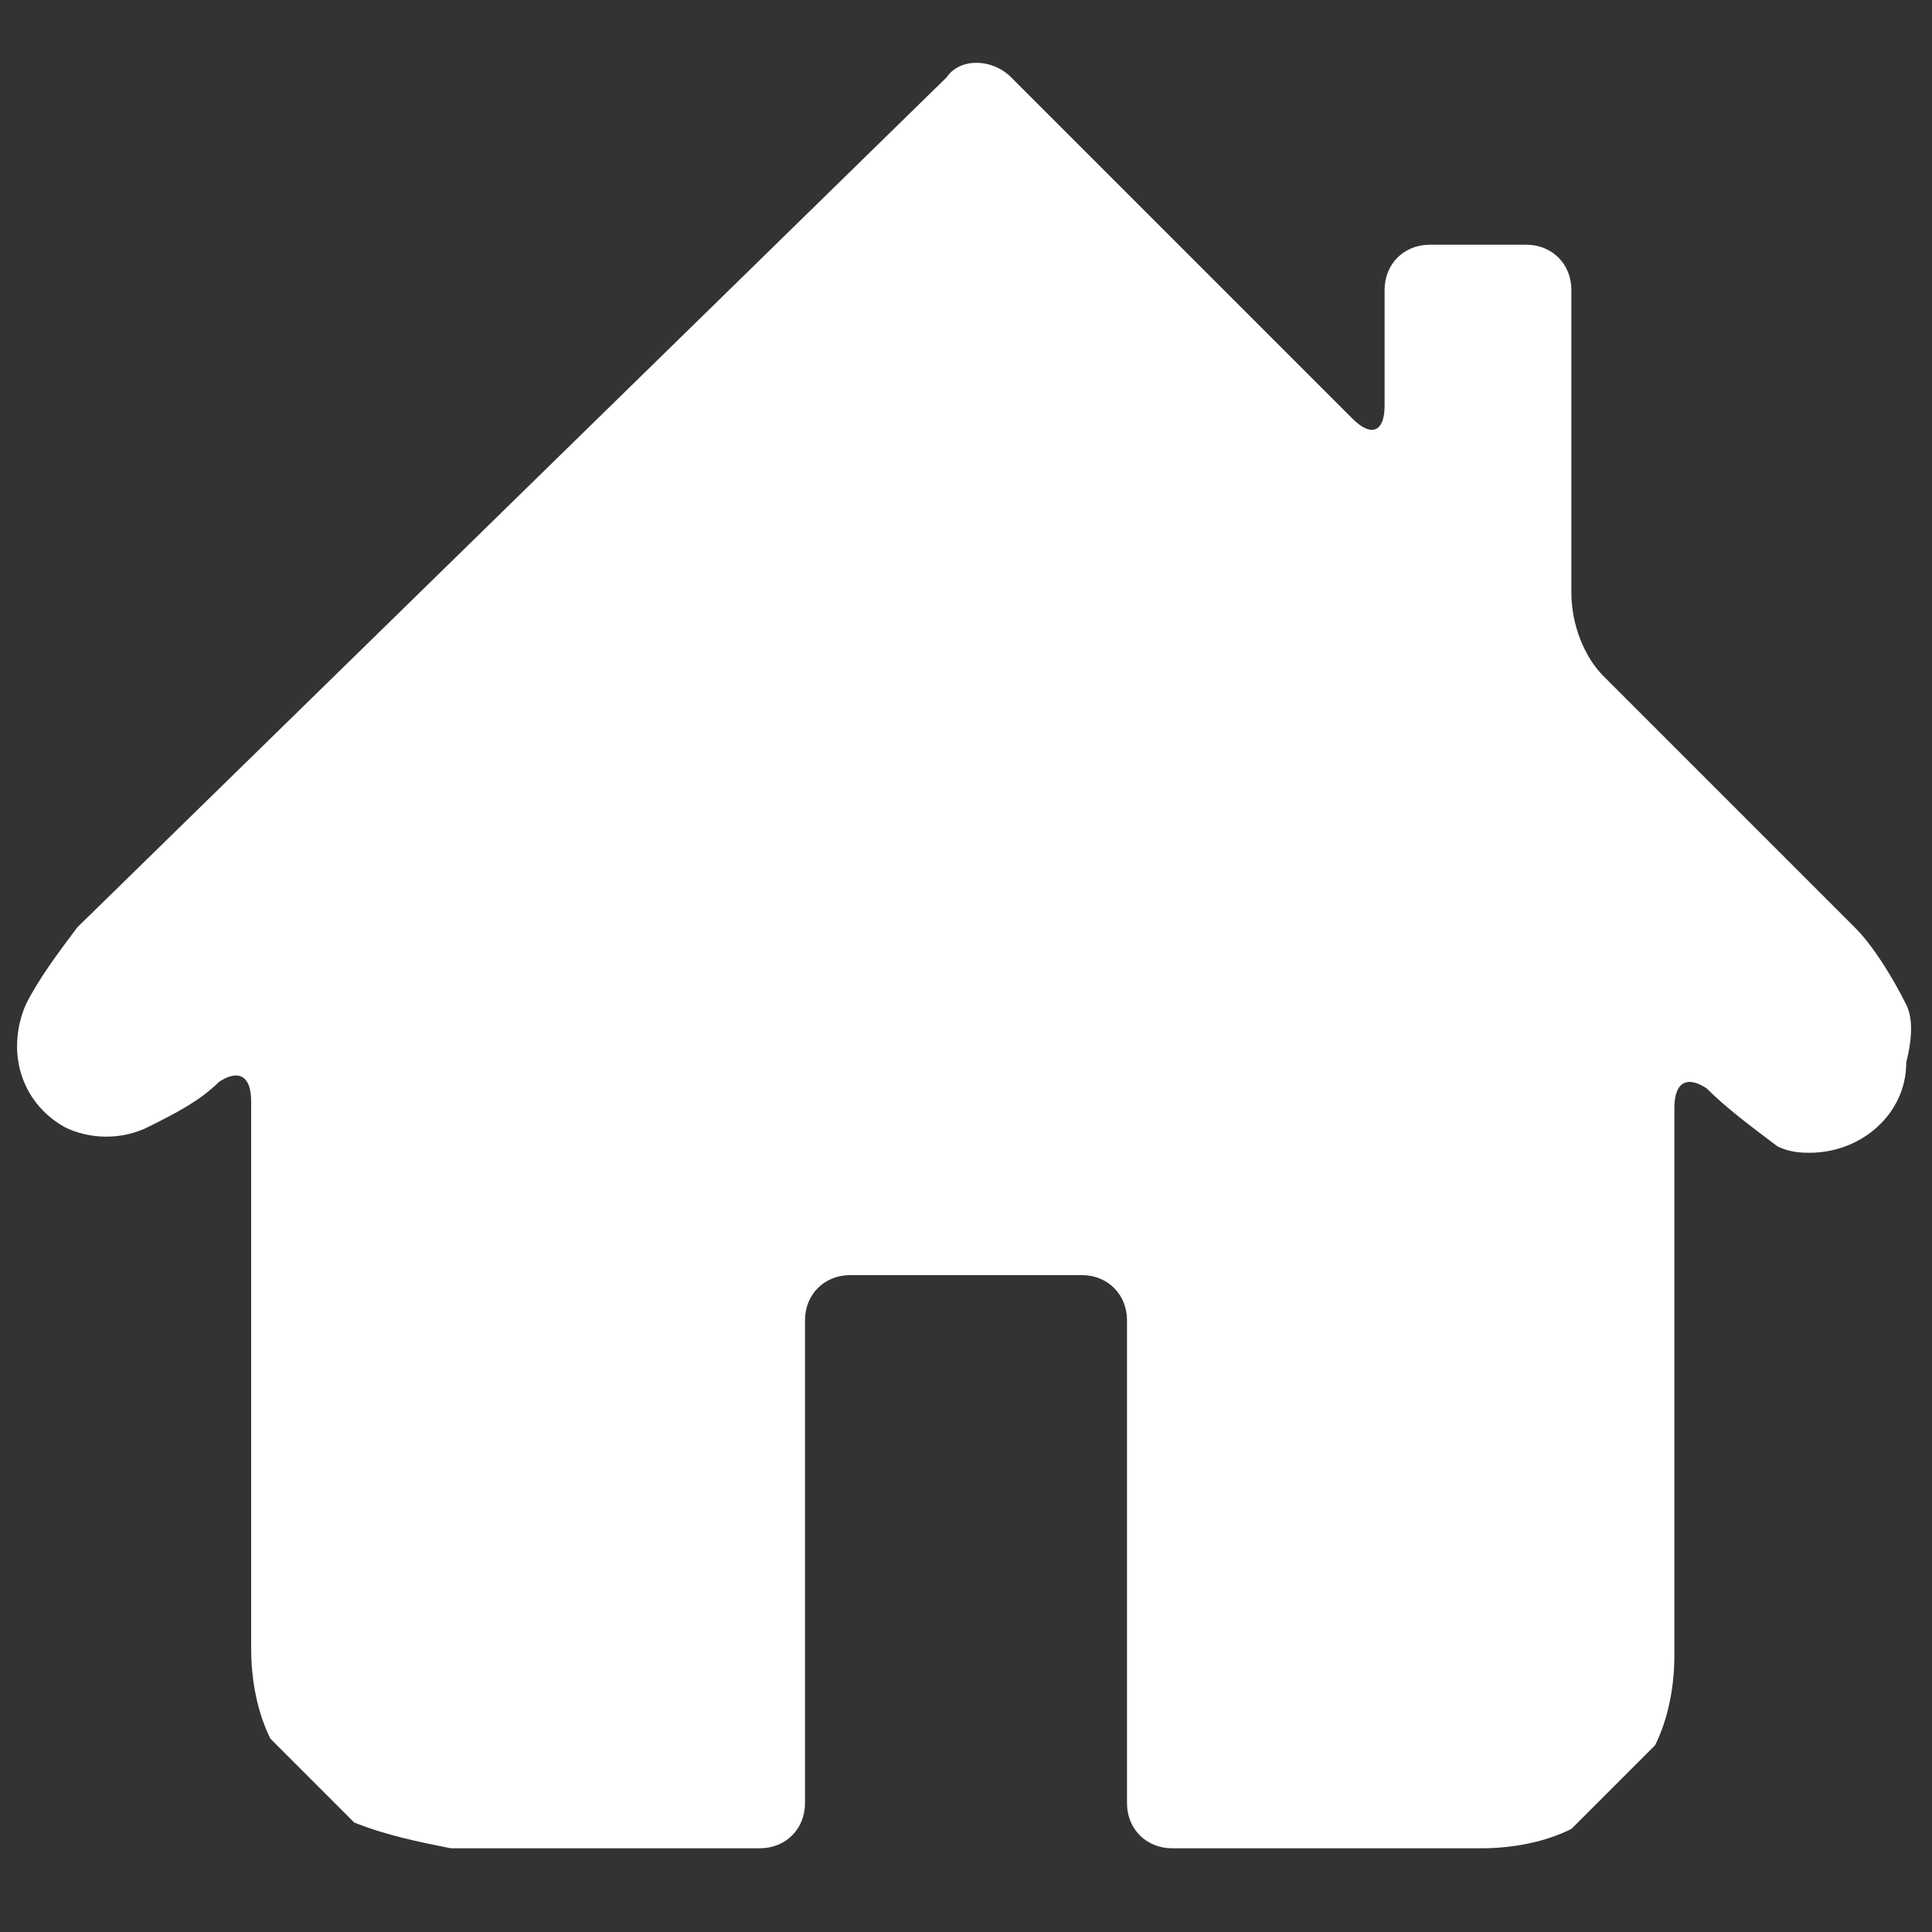
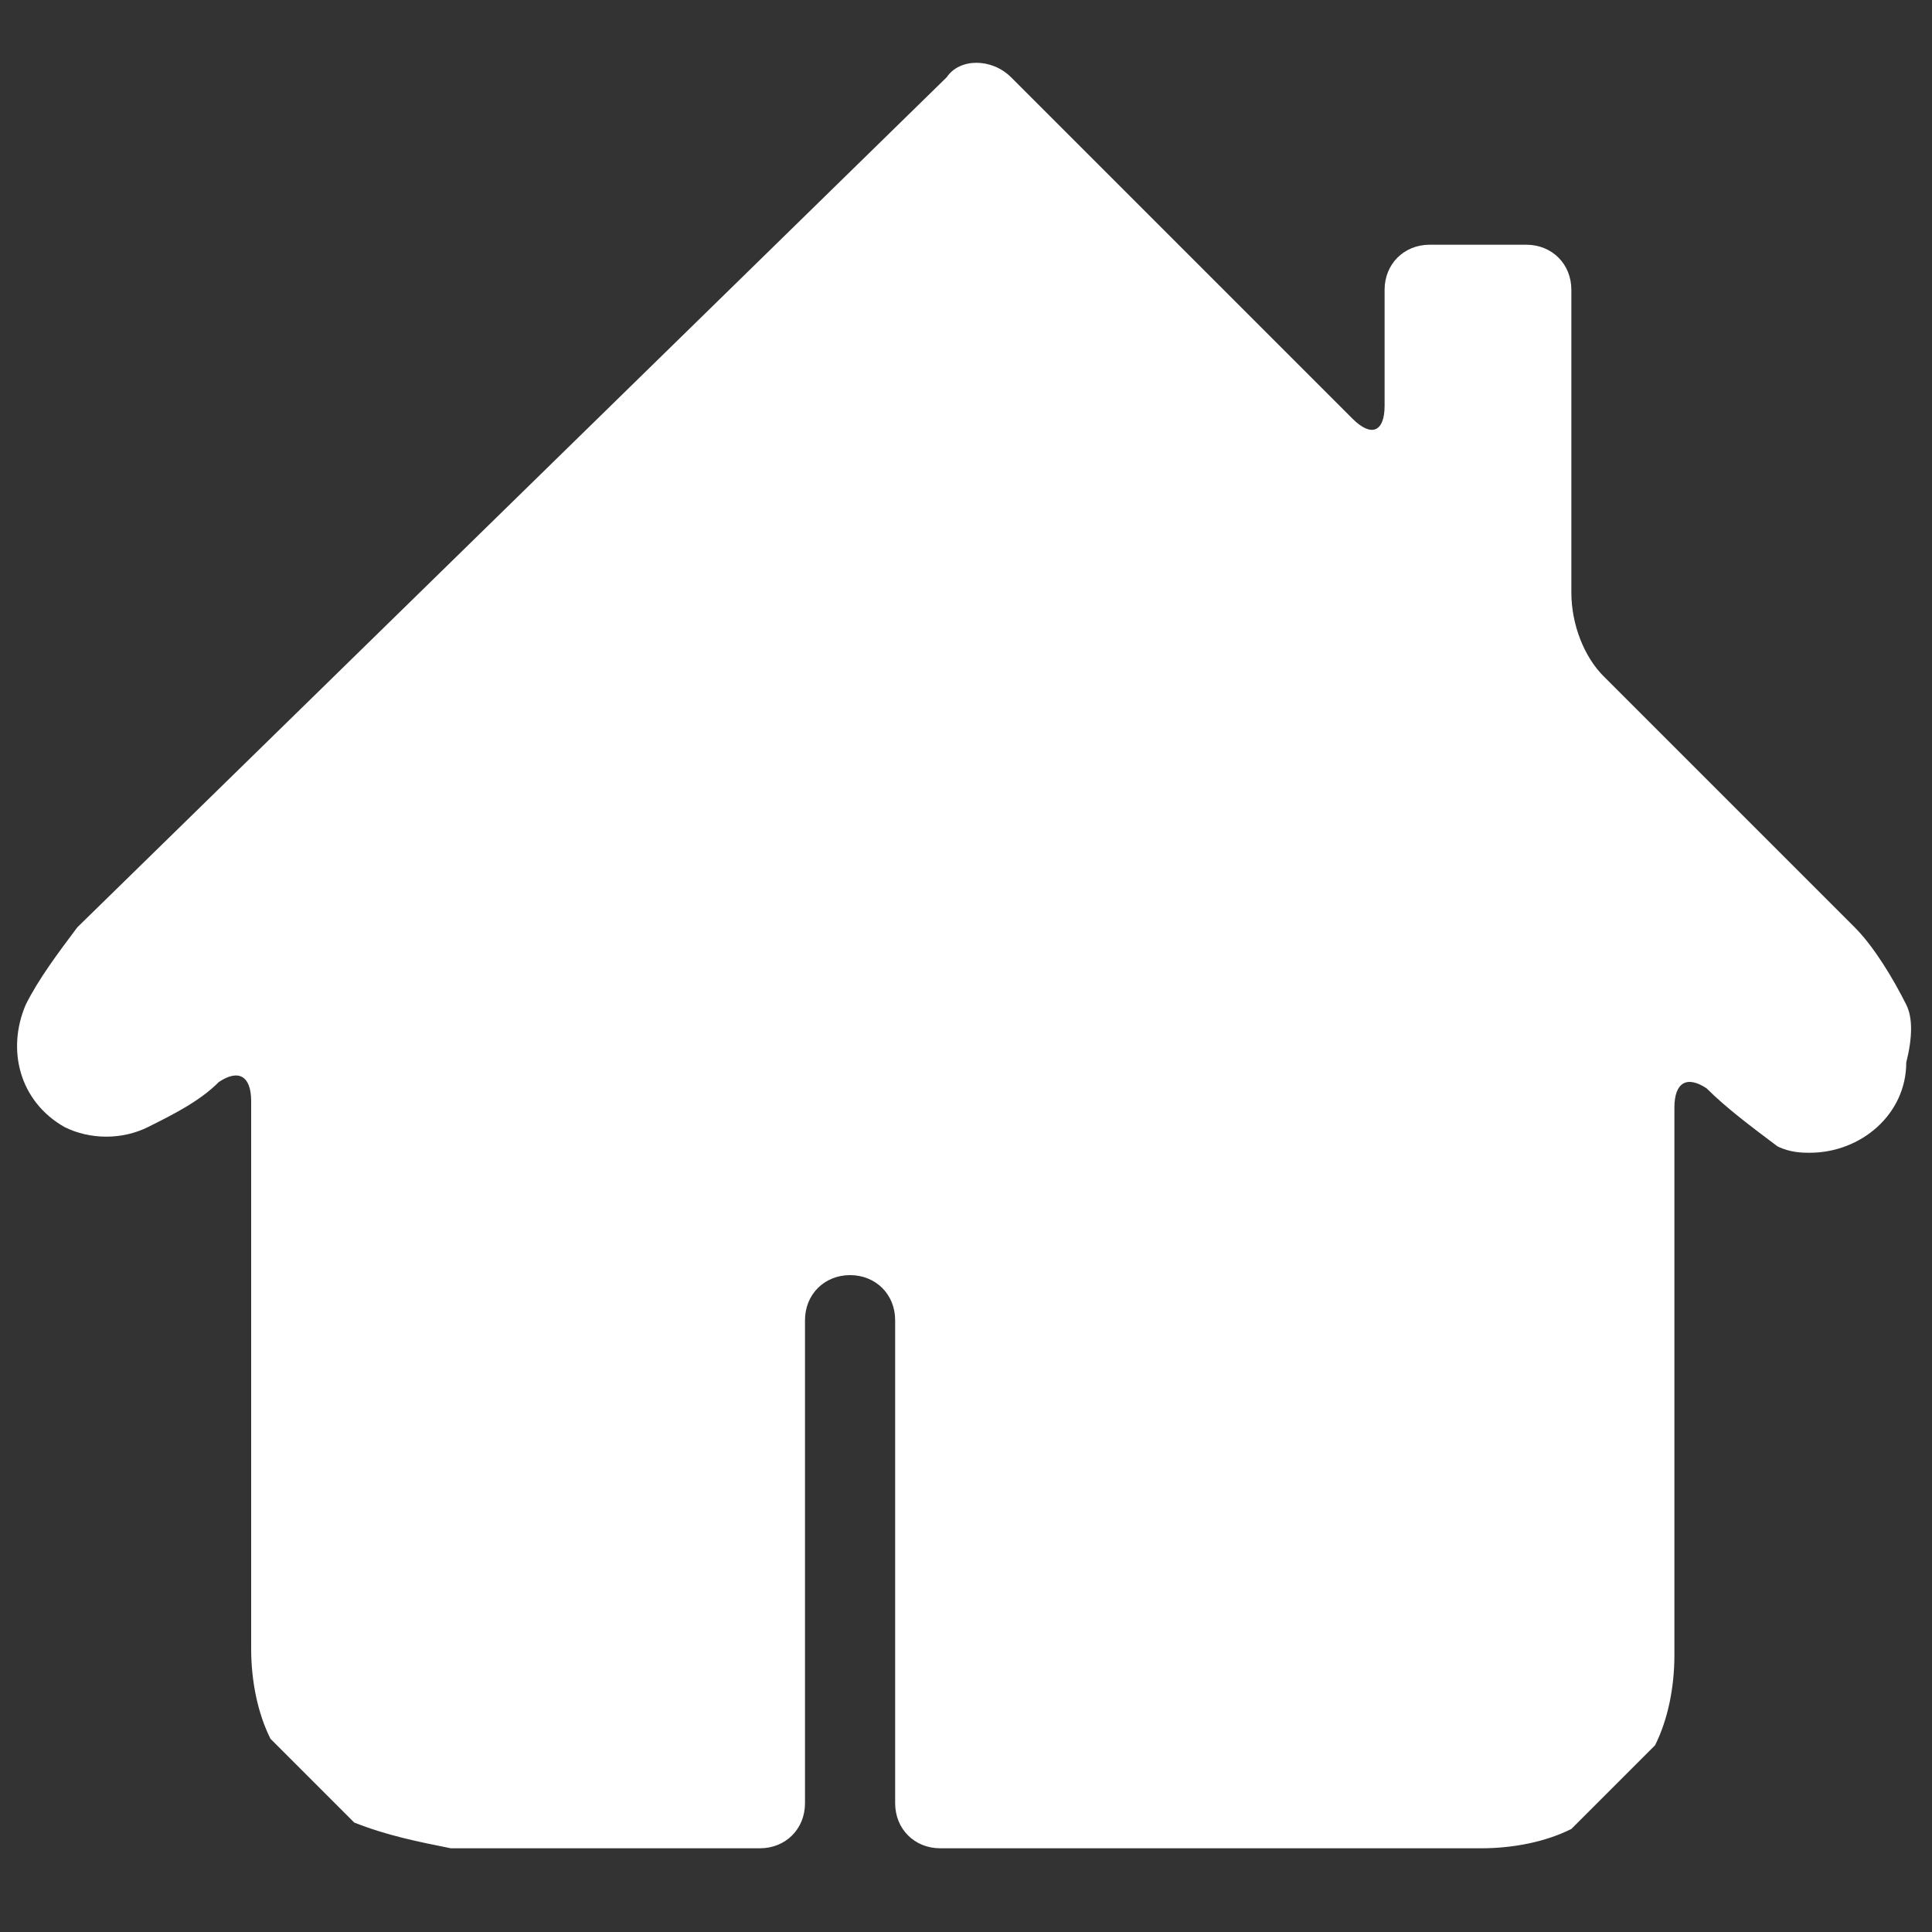
<svg xmlns="http://www.w3.org/2000/svg" version="1.1" id="Layer_1" x="0px" y="0px" viewBox="0 0 30 30" style="enable-background:new 0 0 30 30;" xml:space="preserve">
  <rect x="0" y="0" width="30" height="30" fill="#333333" stroke="none" />
  <style type="text/css">
	.st0{fill:#FFFFFF;}
</style>
-   <path id="Path_27479" class="st0" d="M29.6,15.6c-0.2-0.4-0.5-0.9-0.8-1.2l-3.9-3.9c-0.3-0.3-0.5-0.8-0.5-1.3V4.5  c0-0.4-0.3-0.7-0.7-0.7h-1.5c-0.4,0-0.7,0.3-0.7,0.7v1.8c0,0.4-0.2,0.5-0.5,0.2l-5.3-5.3c-0.3-0.3-0.8-0.3-1,0L1.2,14.4  c-0.3,0.4-0.6,0.8-0.8,1.2c-0.3,0.7-0.1,1.5,0.6,1.9c0.4,0.2,0.9,0.2,1.3,0c0.4-0.2,0.8-0.4,1.1-0.7c0.3-0.2,0.5-0.1,0.5,0.3v8.5  c0,0.5,0.1,1,0.3,1.4l1.3,1.3C6,28.5,6.5,28.6,7,28.7h4.8c0.4,0,0.7-0.3,0.7-0.7v-7.5c0-0.4,0.3-0.7,0.7-0.7h3.6  c0.4,0,0.7,0.3,0.7,0.7v7.5c0,0.4,0.3,0.7,0.7,0.7H23c0.5,0,1-0.1,1.4-0.3l1.3-1.3c0.2-0.4,0.3-0.9,0.3-1.4v-8.5  c0-0.4,0.2-0.5,0.5-0.3c0.3,0.3,0.7,0.6,1.1,0.9c0.2,0.1,0.4,0.1,0.5,0.1c0.8,0,1.5-0.6,1.5-1.4C29.7,16.1,29.7,15.8,29.6,15.6  L29.6,15.6z" />
+   <path id="Path_27479" class="st0" d="M29.6,15.6c-0.2-0.4-0.5-0.9-0.8-1.2l-3.9-3.9c-0.3-0.3-0.5-0.8-0.5-1.3V4.5  c0-0.4-0.3-0.7-0.7-0.7h-1.5c-0.4,0-0.7,0.3-0.7,0.7v1.8c0,0.4-0.2,0.5-0.5,0.2l-5.3-5.3c-0.3-0.3-0.8-0.3-1,0L1.2,14.4  c-0.3,0.4-0.6,0.8-0.8,1.2c-0.3,0.7-0.1,1.5,0.6,1.9c0.4,0.2,0.9,0.2,1.3,0c0.4-0.2,0.8-0.4,1.1-0.7c0.3-0.2,0.5-0.1,0.5,0.3v8.5  c0,0.5,0.1,1,0.3,1.4l1.3,1.3C6,28.5,6.5,28.6,7,28.7h4.8c0.4,0,0.7-0.3,0.7-0.7v-7.5c0-0.4,0.3-0.7,0.7-0.7c0.4,0,0.7,0.3,0.7,0.7v7.5c0,0.4,0.3,0.7,0.7,0.7H23c0.5,0,1-0.1,1.4-0.3l1.3-1.3c0.2-0.4,0.3-0.9,0.3-1.4v-8.5  c0-0.4,0.2-0.5,0.5-0.3c0.3,0.3,0.7,0.6,1.1,0.9c0.2,0.1,0.4,0.1,0.5,0.1c0.8,0,1.5-0.6,1.5-1.4C29.7,16.1,29.7,15.8,29.6,15.6  L29.6,15.6z" />
</svg>